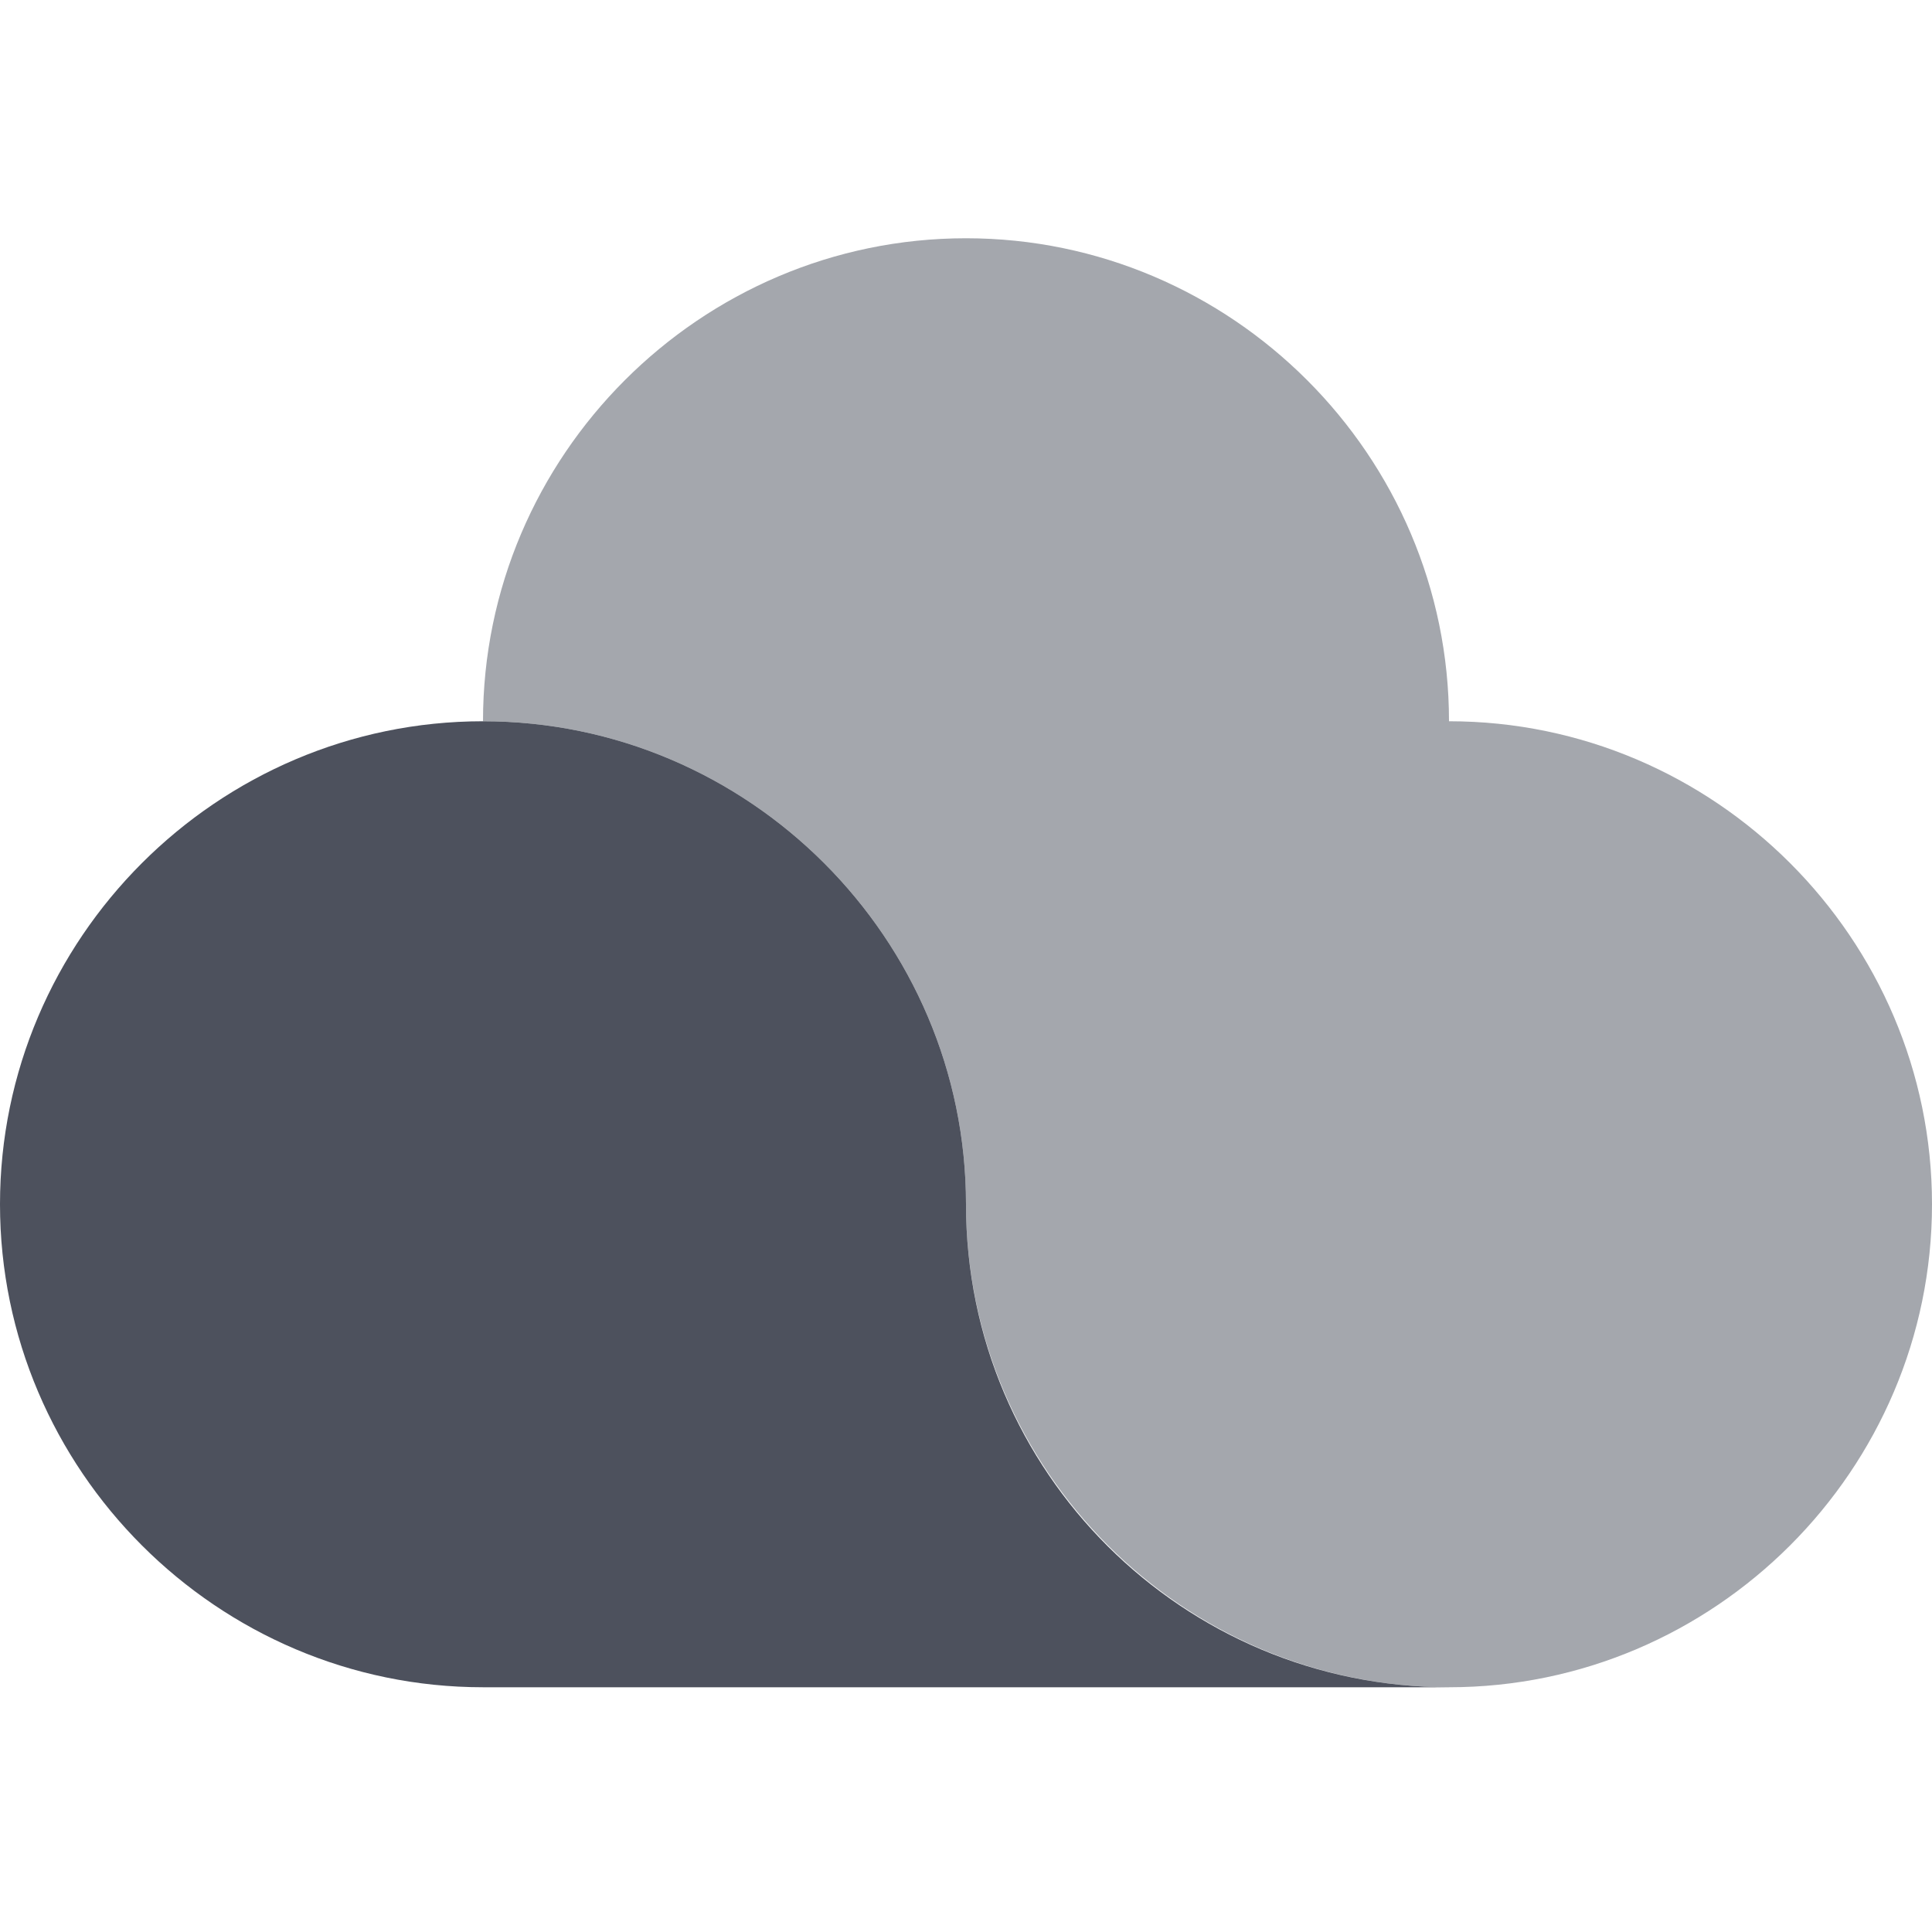
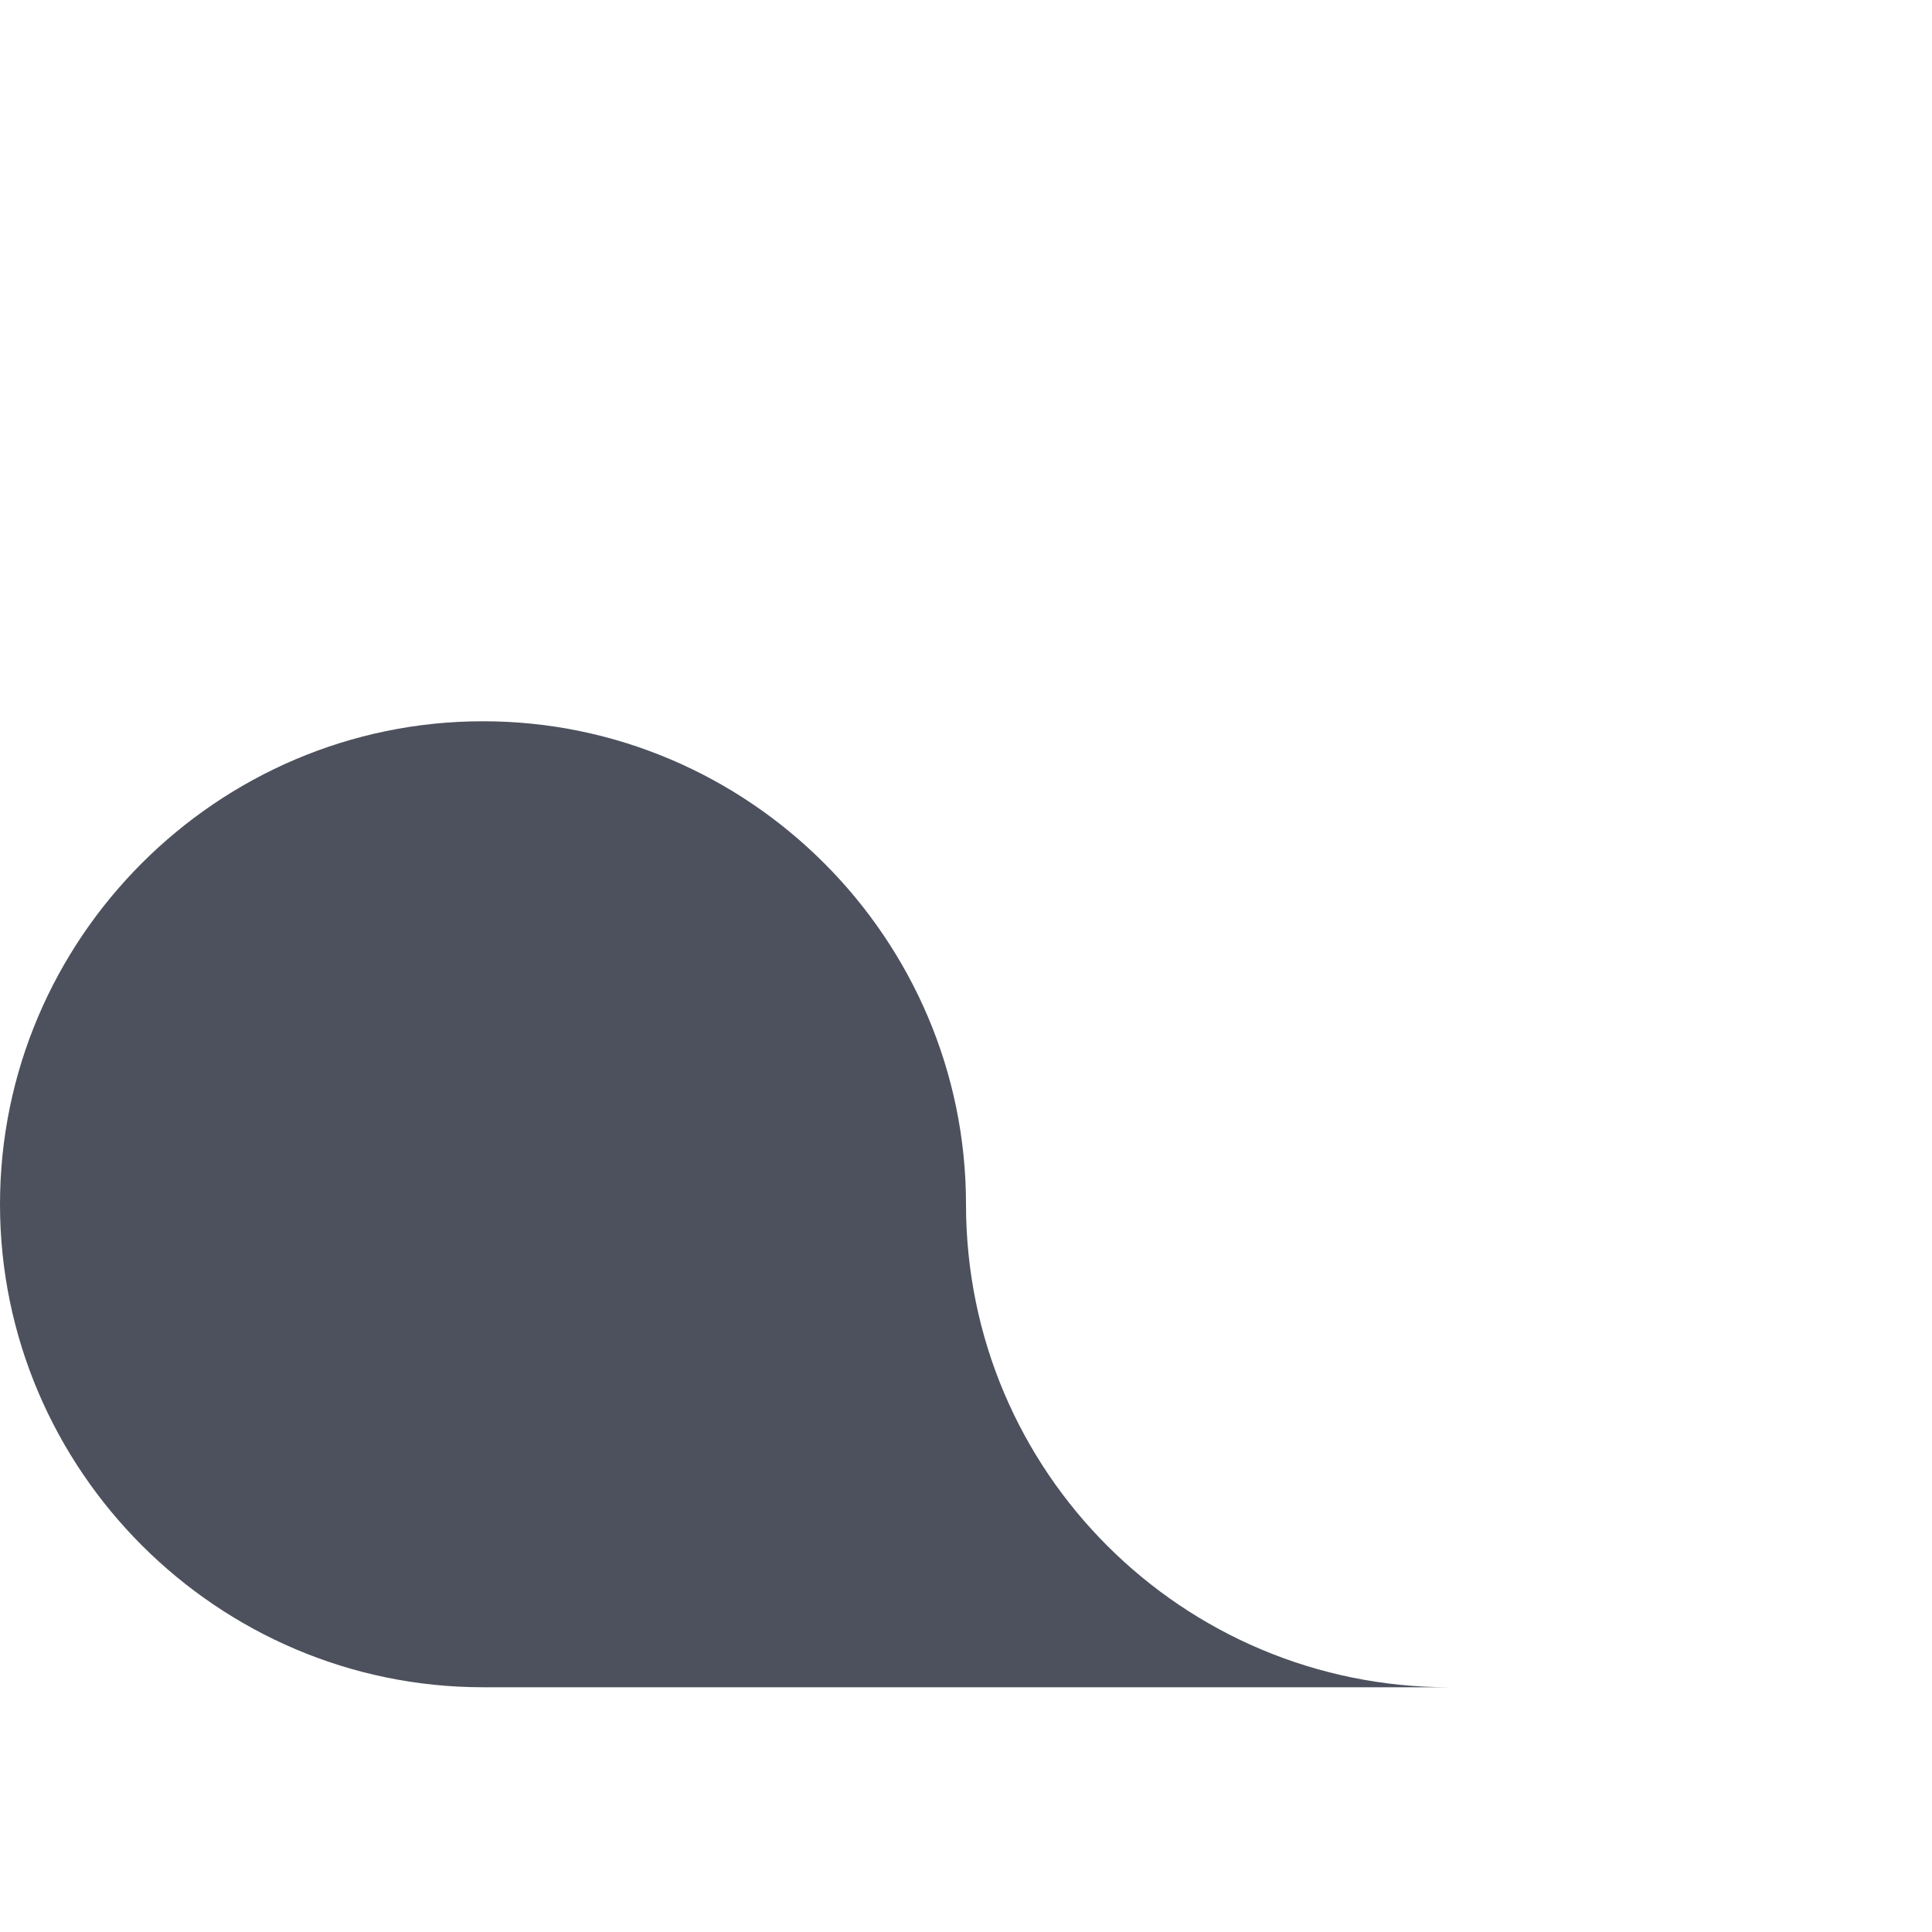
<svg xmlns="http://www.w3.org/2000/svg" width="56" height="56" viewBox="0 0 56 56">
  <g fill="none">
-     <path fill="#A4A7AD" d="M42 14.373c0-7.7-6.3-14-14-14s-14 6.3-14 14c7.7 0 14 6.3 14 14s6.3 14 14 14 14-6.3 14-14-6.3-14-14-14z" transform="translate(0 6.533)" />
    <path fill="#4D515D" d="M28 28.373c0-7.7-6.3-14-14-14s-14 6.3-14 14 6.3 14 14 14h28c-7.7 0-14-6.222-14-14z" transform="translate(0 6.533)" />
  </g>
</svg>